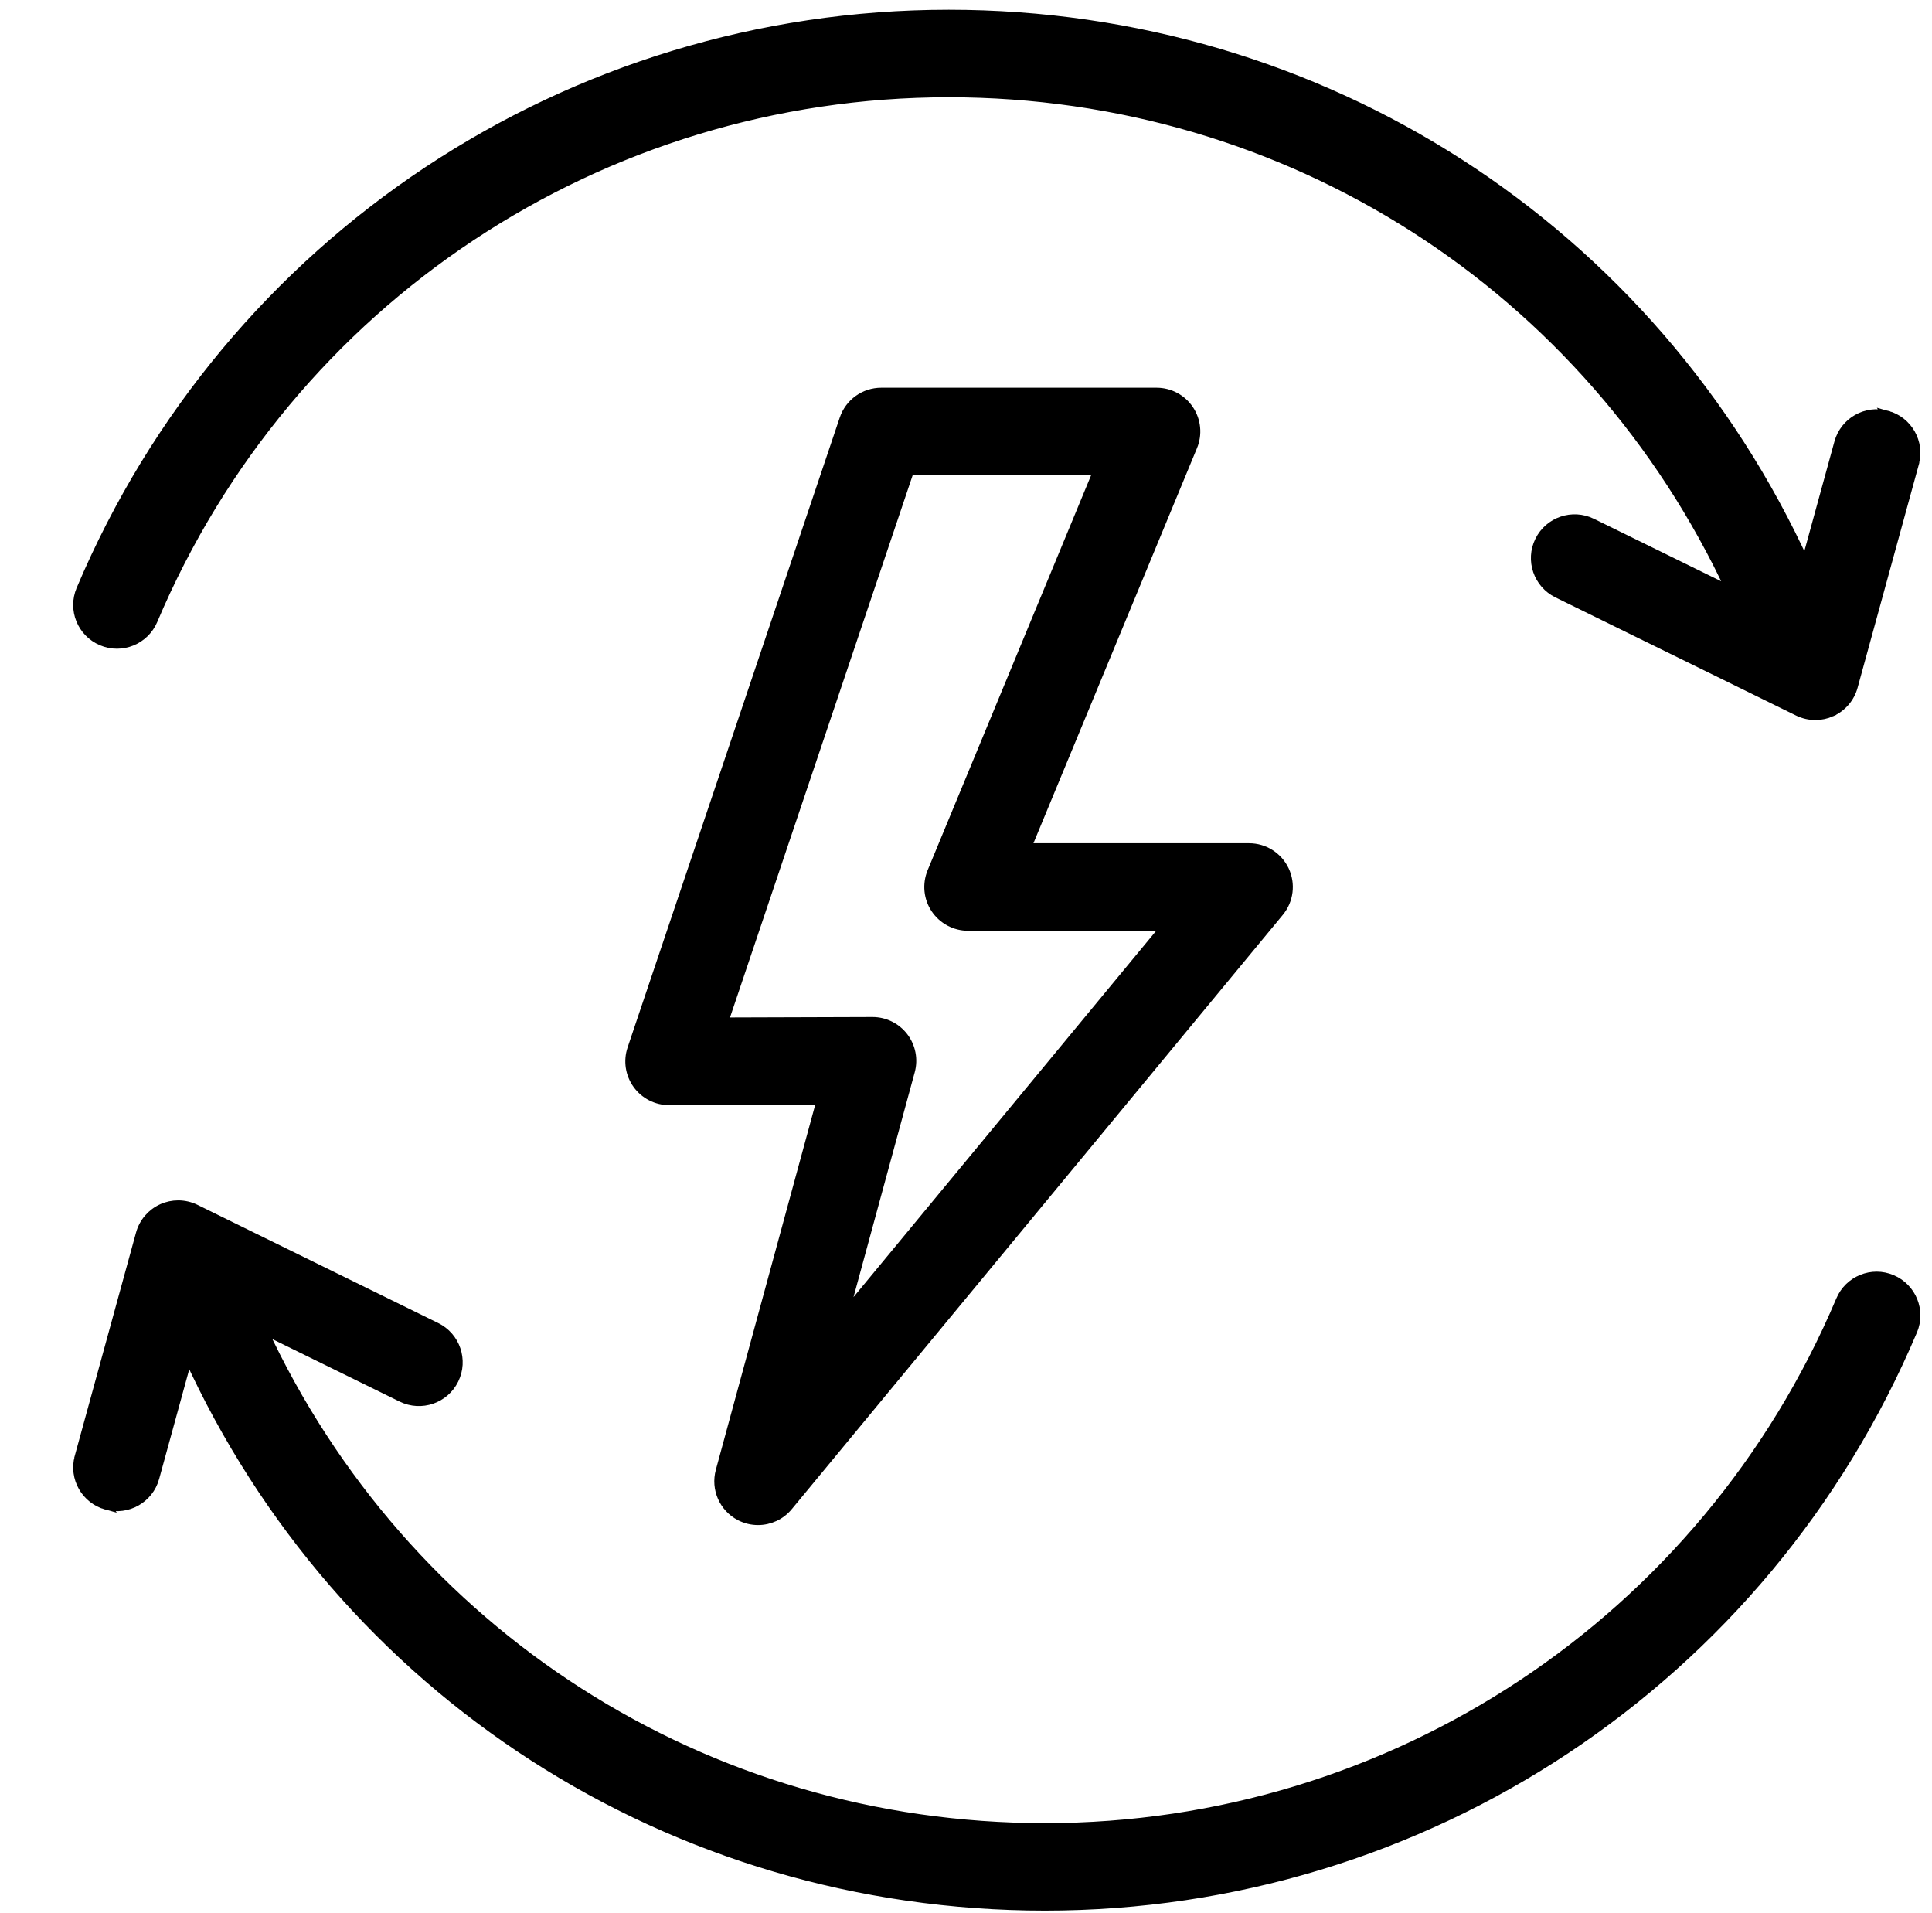
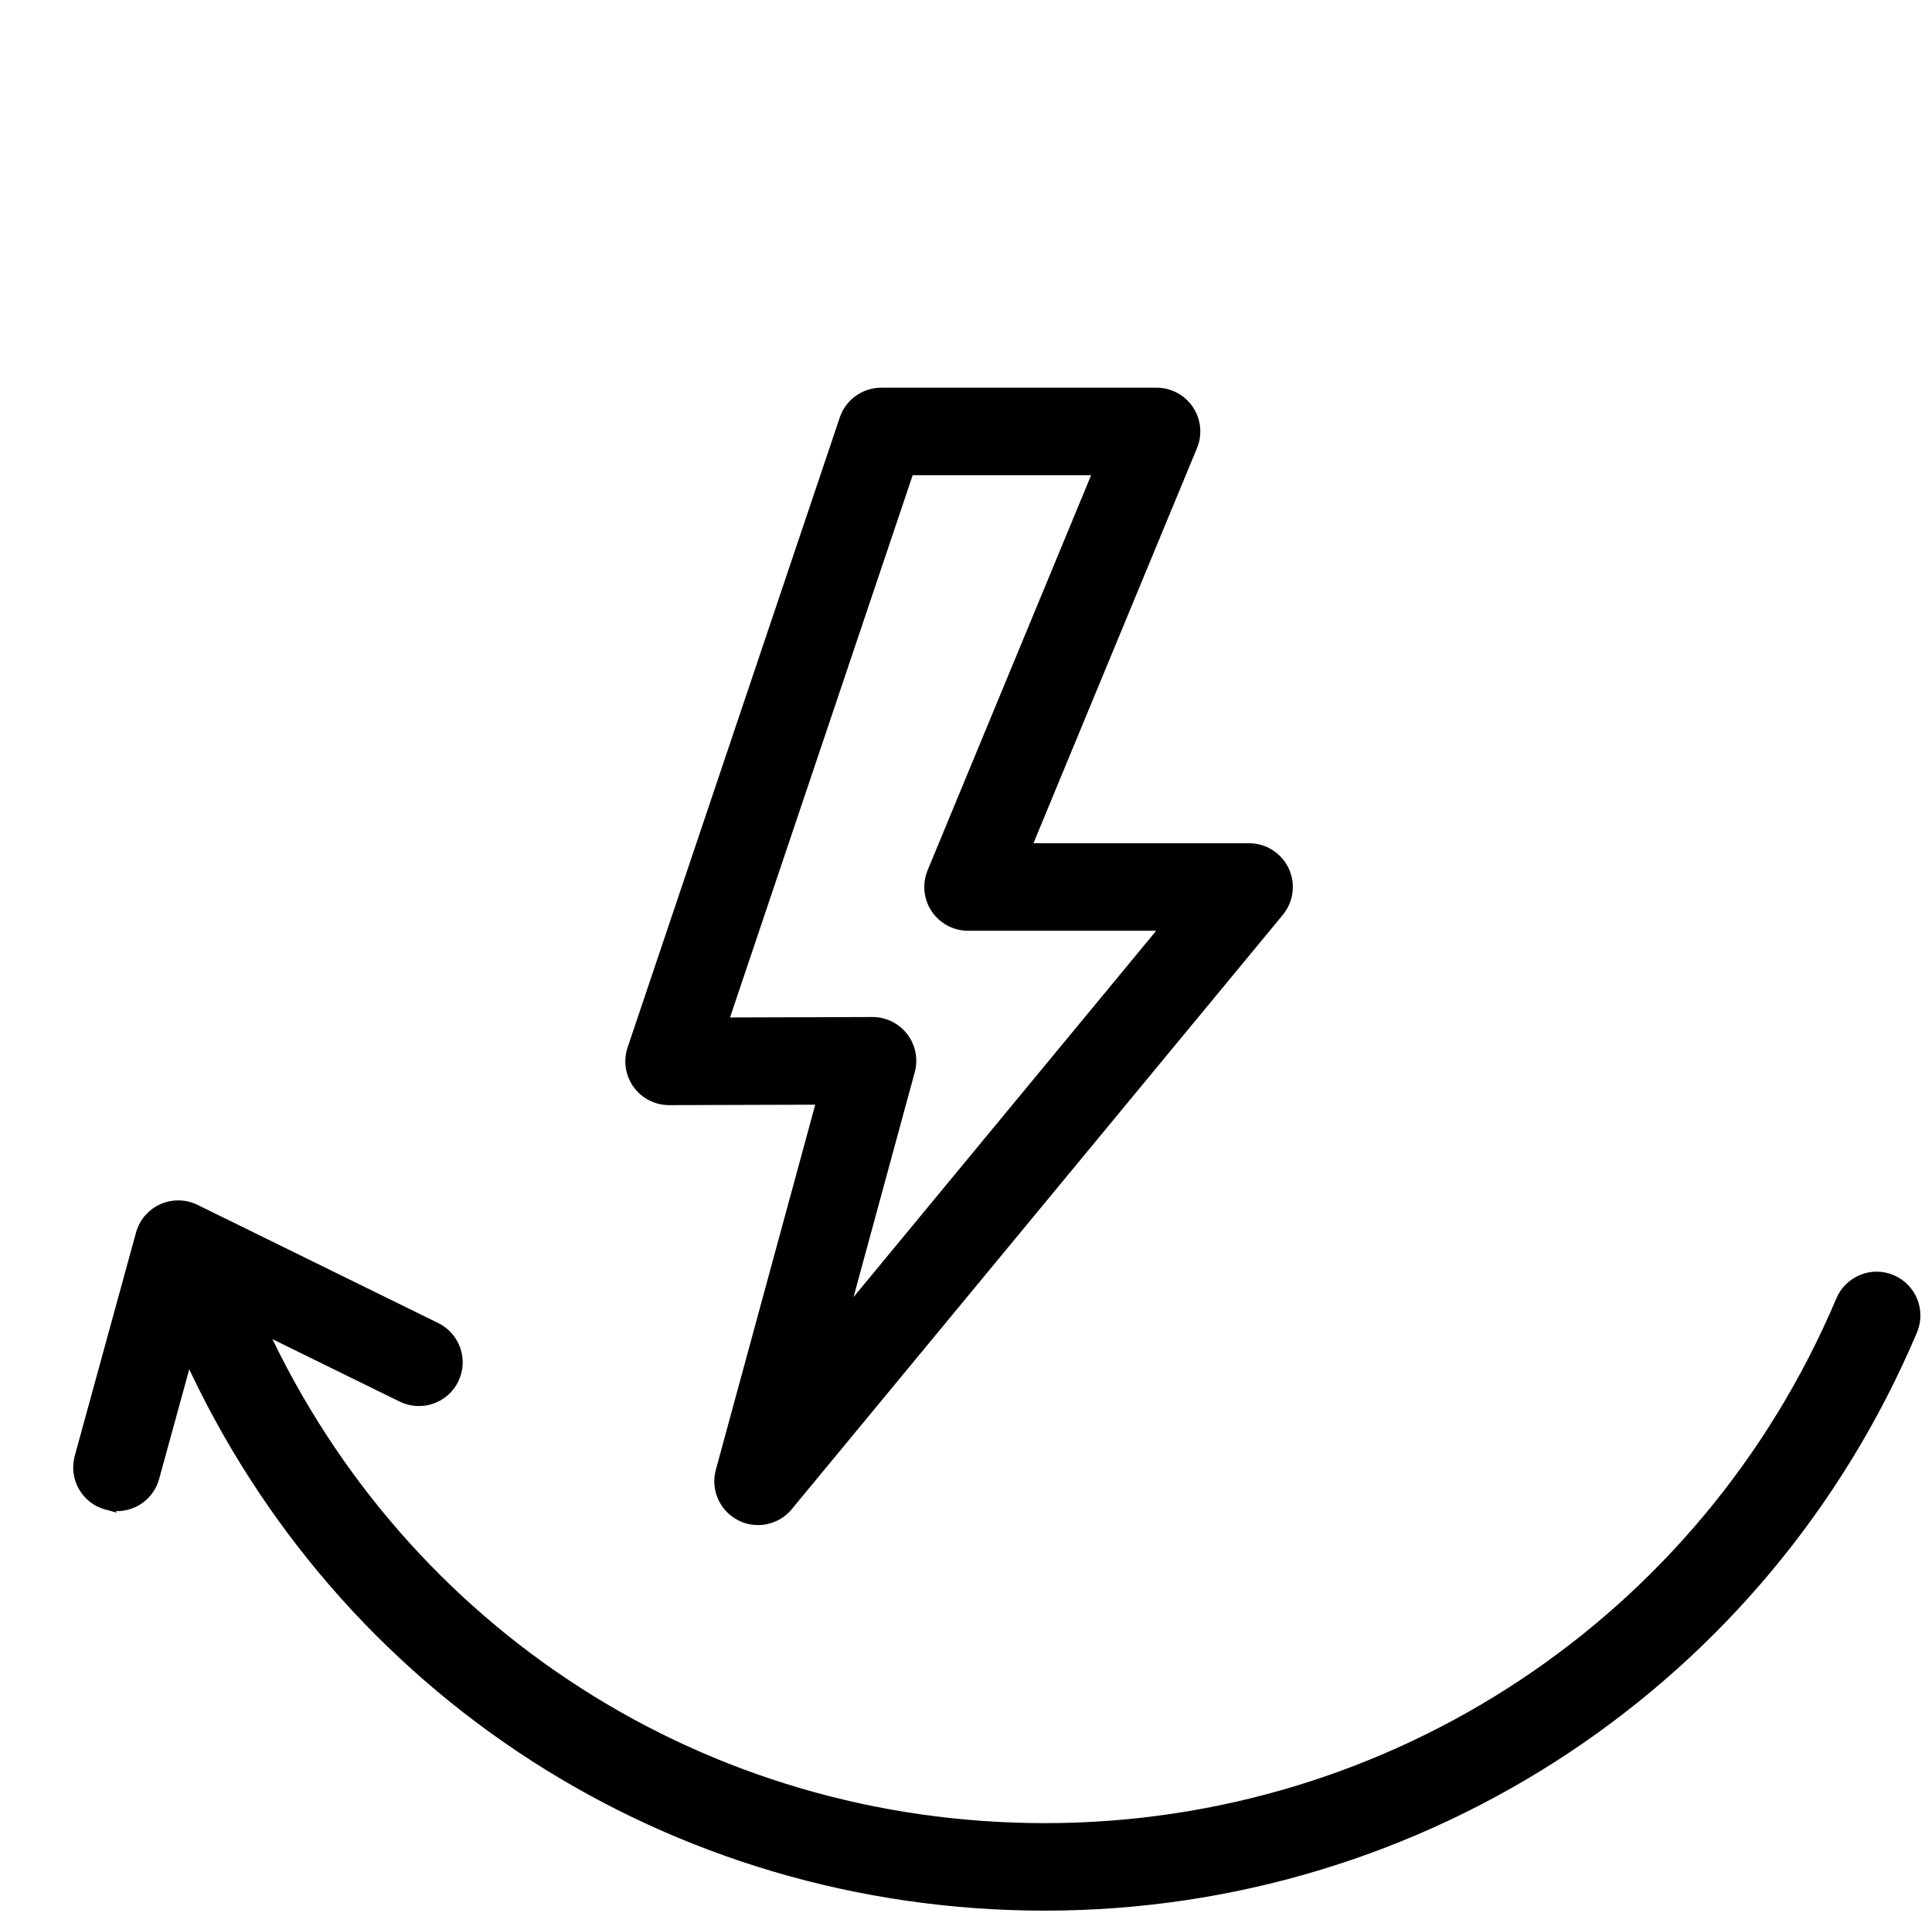
<svg xmlns="http://www.w3.org/2000/svg" fill="none" viewBox="0 0 99 98" height="98" width="99">
-   <path stroke-width="0.5" stroke="black" fill="black" d="M96.691 21.288L96.691 21.288C97.752 21.578 98.376 22.674 98.084 23.736L96.691 21.288ZM96.691 21.288C95.629 20.997 94.535 21.62 94.243 22.68L94.243 22.68L92.519 28.96C84.682 11.736 67.734 0.75 48.616 0.75C29.181 0.75 11.73 12.317 4.157 30.217L4.157 30.218C3.73 31.23 4.202 32.398 5.216 32.827C6.231 33.26 7.4 32.78 7.827 31.769C14.774 15.344 30.784 4.733 48.616 4.733C66.042 4.733 81.479 14.695 88.73 30.32L81.567 26.804L81.566 26.803C80.578 26.322 79.386 26.726 78.901 27.714C78.416 28.702 78.824 29.895 79.811 30.38C79.811 30.38 79.811 30.38 79.811 30.38L92.147 36.436L92.148 36.436C92.424 36.571 92.725 36.639 93.025 36.639C93.304 36.639 93.582 36.58 93.843 36.464L93.843 36.463C94.383 36.219 94.788 35.747 94.945 35.174C94.945 35.174 94.945 35.174 94.945 35.174L98.084 23.736L96.691 21.288Z" />
  <path stroke-width="0.5" stroke="black" fill="black" d="M5.465 77.101L5.465 77.101C4.404 76.81 3.78 75.715 4.072 74.653L5.465 77.101ZM5.465 77.101C6.527 77.392 7.621 76.769 7.913 75.709L7.913 75.708L9.637 69.429C17.474 86.653 34.422 97.639 53.541 97.639C72.975 97.639 90.426 86.072 97.999 68.171L97.999 68.171C98.426 67.159 97.954 65.991 96.94 65.562C95.925 65.128 94.757 65.609 94.329 66.62C87.382 83.045 71.372 93.656 53.541 93.656C36.114 93.656 20.678 83.694 13.427 68.069L20.59 71.585L20.59 71.585C21.578 72.067 22.771 71.663 23.256 70.674C23.74 69.687 23.333 68.493 22.345 68.009C22.345 68.009 22.345 68.009 22.345 68.009L10.009 61.953L10.009 61.953C9.732 61.818 9.431 61.75 9.131 61.75C8.853 61.75 8.574 61.808 8.314 61.925L8.313 61.925C7.773 62.17 7.368 62.642 7.211 63.214C7.211 63.214 7.211 63.215 7.211 63.215L4.072 74.653L5.465 77.101Z" />
  <path stroke-width="0.5" stroke="black" fill="black" d="M43.269 21.469L43.269 21.469L32.397 53.743L32.397 53.743C32.192 54.351 32.293 55.022 32.669 55.543L32.669 55.543C33.043 56.062 33.643 56.37 34.285 56.37H34.285H34.285H34.285H34.285H34.285H34.285H34.285H34.285H34.285H34.285H34.285H34.285H34.285H34.285H34.285H34.285H34.285H34.285H34.285H34.285H34.285H34.285H34.285H34.285H34.286H34.286H34.286H34.286H34.286H34.286H34.286H34.286H34.286H34.286H34.286H34.286H34.286H34.286H34.286H34.286H34.286H34.286H34.286H34.286H34.286H34.286H34.286H34.286H34.286H34.286H34.286H34.286H34.286H34.287H34.287H34.287H34.287H34.287H34.287H34.287H34.287H34.287H34.287H34.287H34.287H34.287H34.287H34.287H34.287H34.287H34.287H34.287H34.287H34.287H34.287H34.287H34.287H34.287H34.287H34.287H34.287H34.287H34.288H34.288H34.288H34.288H34.288H34.288H34.288H34.288H34.288H34.288H34.288H34.288H34.288H34.288H34.288H34.288H34.288H34.288H34.288H34.288H34.288H34.288H34.288H34.288H34.288H34.288H34.288H34.288H34.288H34.288H34.288H34.288H34.288H34.288H34.288H34.288H34.289H34.289H34.289H34.289H34.289H34.289H34.289H34.289H34.289H34.289H34.289H34.289H34.289H34.289H34.289H34.289H34.289H34.289H34.289H34.289H34.289H34.289H34.289H34.289H34.289H34.289H34.289H34.289H34.289H34.29H34.29H34.29H34.29H34.29H34.29H34.29H34.29H34.29H34.29H34.29H34.29H34.29H34.29H34.29H34.29H34.29H34.29H34.29H34.29H34.29H34.29H34.29H34.291L42.102 56.346L36.922 75.37C36.922 75.37 36.922 75.37 36.922 75.37C36.676 76.276 37.095 77.229 37.927 77.662L37.928 77.662C38.22 77.813 38.533 77.885 38.843 77.885C39.422 77.885 39.989 77.633 40.378 77.163L40.378 77.162L65.542 46.712L65.542 46.712C66.033 46.117 66.136 45.293 65.808 44.595L65.808 44.595C65.479 43.898 64.778 43.452 64.007 43.452H52.582L61.104 22.867C61.105 22.867 61.105 22.867 61.105 22.867C61.359 22.252 61.29 21.551 60.921 20.999C60.552 20.445 59.931 20.114 59.266 20.114H45.157C44.302 20.114 43.542 20.659 43.269 21.469ZM47.764 44.682L47.764 44.683C47.511 45.297 47.578 45.998 47.949 46.551C48.319 47.102 48.939 47.436 49.604 47.436H59.778L43.191 67.507L46.632 54.871L46.632 54.871C46.795 54.271 46.669 53.629 46.291 53.136L46.291 53.136C45.914 52.644 45.33 52.356 44.711 52.356H44.711H44.711H44.711H44.711H44.711H44.711H44.711H44.711H44.711H44.711H44.711H44.711H44.711H44.711H44.711H44.711H44.711H44.711H44.711H44.71H44.71H44.71H44.71H44.71H44.71H44.71H44.71H44.71H44.71H44.71H44.71H44.71H44.71H44.71H44.71H44.71H44.71H44.71H44.71H44.71H44.71H44.71H44.71H44.71H44.71H44.71H44.71H44.71H44.71H44.71H44.71H44.71H44.71H44.71H44.71H44.71H44.71H44.709H44.709H44.709H44.709H44.709H44.709H44.709H44.709H44.709H44.709H44.709H44.709H44.709H44.709H44.709H44.709H44.709H44.709H44.709H44.709H44.709H44.709H44.709H44.709H44.709H44.709H44.709H44.709H44.709H44.709H44.709H44.709H44.709H44.709H44.709H44.709H44.709H44.709H44.709H44.709H44.709H44.709H44.709H44.709H44.709H44.709H44.709H44.709H44.709H44.709H44.709H44.709H44.708H44.708H44.708H44.708H44.708H44.708H44.708H44.708H44.708H44.708H44.708H44.708H44.708H44.708H44.708H44.708H44.708H44.708H44.708H44.708H44.708H44.708H44.708H44.708H44.708H44.708H44.708H44.708H44.708H44.708H44.708H44.708H44.708H44.708H44.708H44.708H44.708H44.708H44.708H44.708H44.708H44.708H44.708H44.708H44.708H44.708H44.708H44.708H44.707H44.707H44.707H44.707H44.707H44.707H44.707H44.707H44.707H44.707H44.707H44.707H44.707H44.707H44.707H44.707H44.707H44.707H44.707H44.707H44.707H44.707H44.707H44.707H44.707H44.707H44.707H44.707H44.707H44.707H44.707H44.707H44.707H44.707H44.707H44.707H44.707H44.707H44.707H44.707H44.707H44.707H44.706H44.706H44.706H44.706H44.706H44.706H44.706H44.706H44.706H44.706H44.706H44.706H44.706H44.706H44.706H44.706H44.706H44.706H44.706H44.706H44.706H44.706H44.706H44.706H44.706H44.706H44.706H44.706H44.706H44.706H44.706H44.706H44.706H44.706H44.706H44.706H44.706H44.706H44.706H44.706H44.706H44.706H44.706H44.706H44.706H44.706H44.705H44.705H44.705H44.705H44.705H44.705H44.705H44.705H44.705H44.705L44.705 52.356L44.704 52.356L37.059 52.38L46.588 24.096H56.286L47.764 44.682Z" />
</svg>